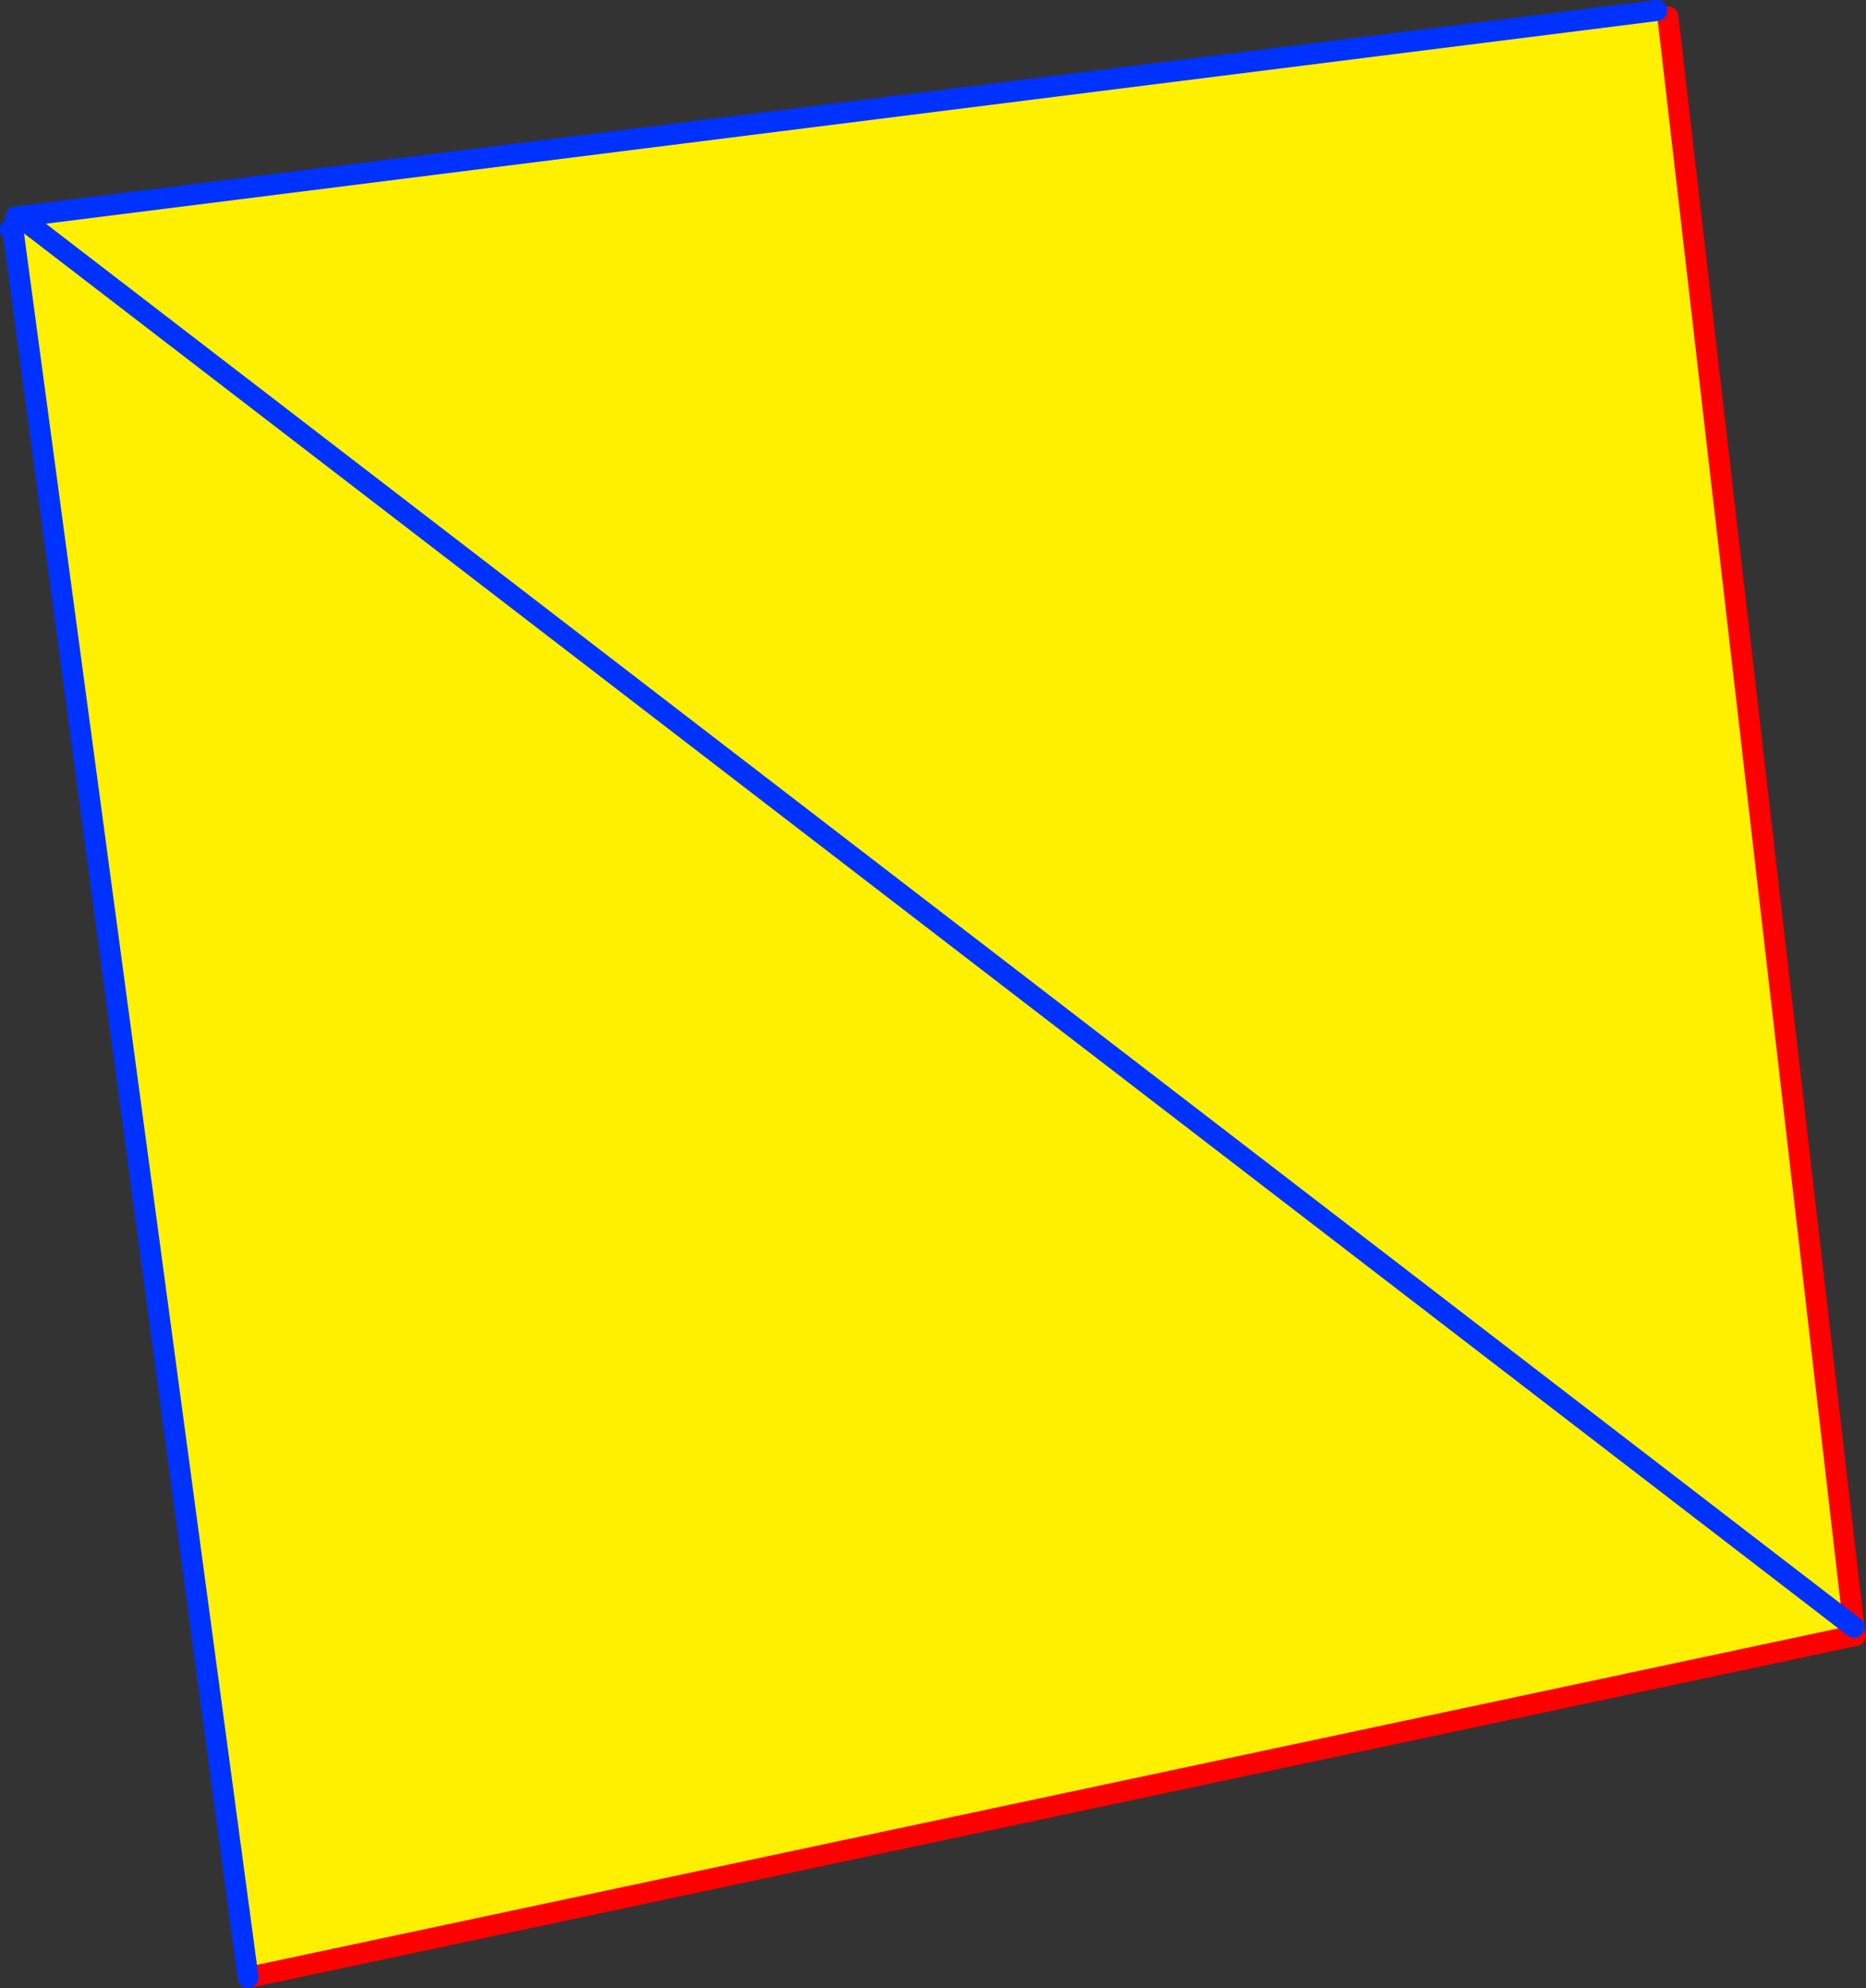
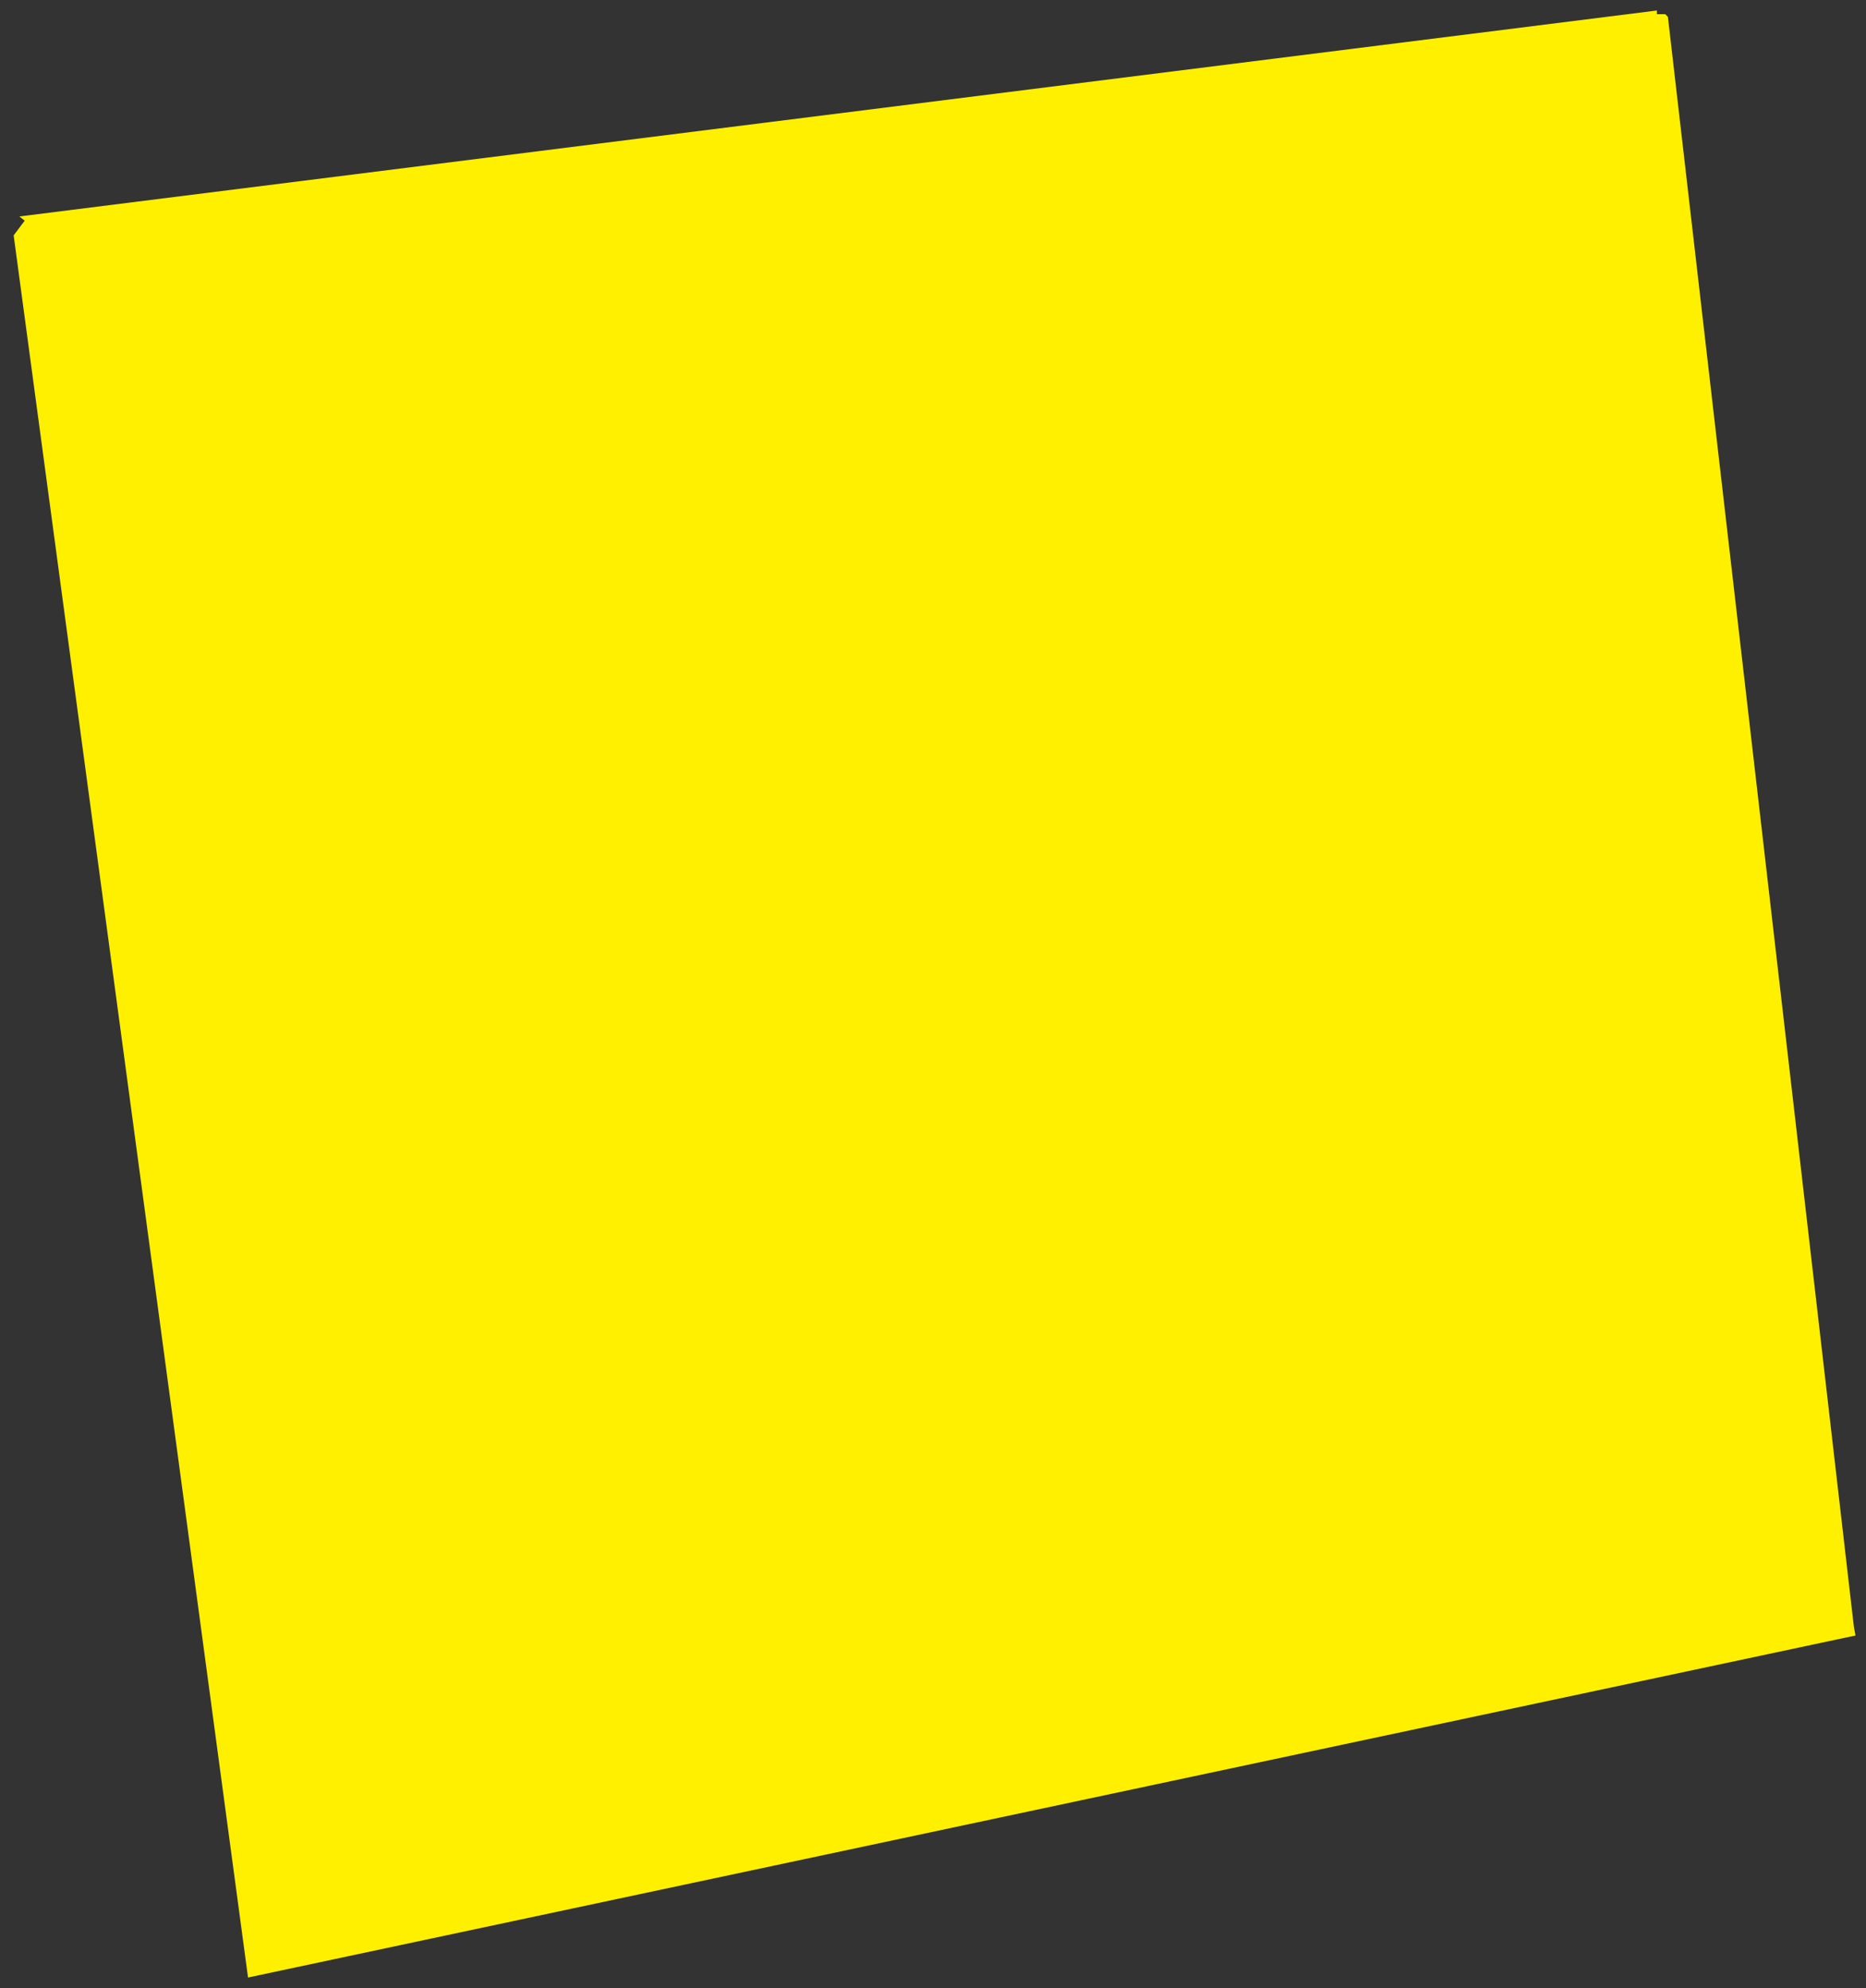
<svg xmlns="http://www.w3.org/2000/svg" height="189.2px" width="177.55px">
  <rect width="100%" height="100%" fill="#333333" stroke="none" />
  <g transform="matrix(1.0, 0.0, 0.0, 1.0, -265.25, -160.4)">
    <path d="M422.9 161.4 L422.9 161.75 423.7 161.75 423.95 162.0 441.65 315.25 441.8 316.05 288.85 348.6 266.55 182.8 267.6 181.4 267.15 181.05 267.1 181.0 422.9 161.4 M441.65 315.25 L267.6 181.4 441.65 315.25" fill="#fff000" fill-rule="evenodd" stroke="none" />
-     <path d="M441.65 315.25 L423.95 162.0 M441.8 316.05 L288.85 348.6" fill="none" stroke="#ff0000" stroke-linecap="round" stroke-linejoin="round" stroke-width="2.0" />
-     <path d="M422.9 161.4 L267.1 181.0 267.15 181.05 267.6 181.4 441.65 315.25 M288.85 348.6 L266.55 182.8 266.25 182.2 M267.1 181.0 L266.75 181.05" fill="none" stroke="#0032ff" stroke-linecap="round" stroke-linejoin="round" stroke-width="2.0" />
  </g>
</svg>